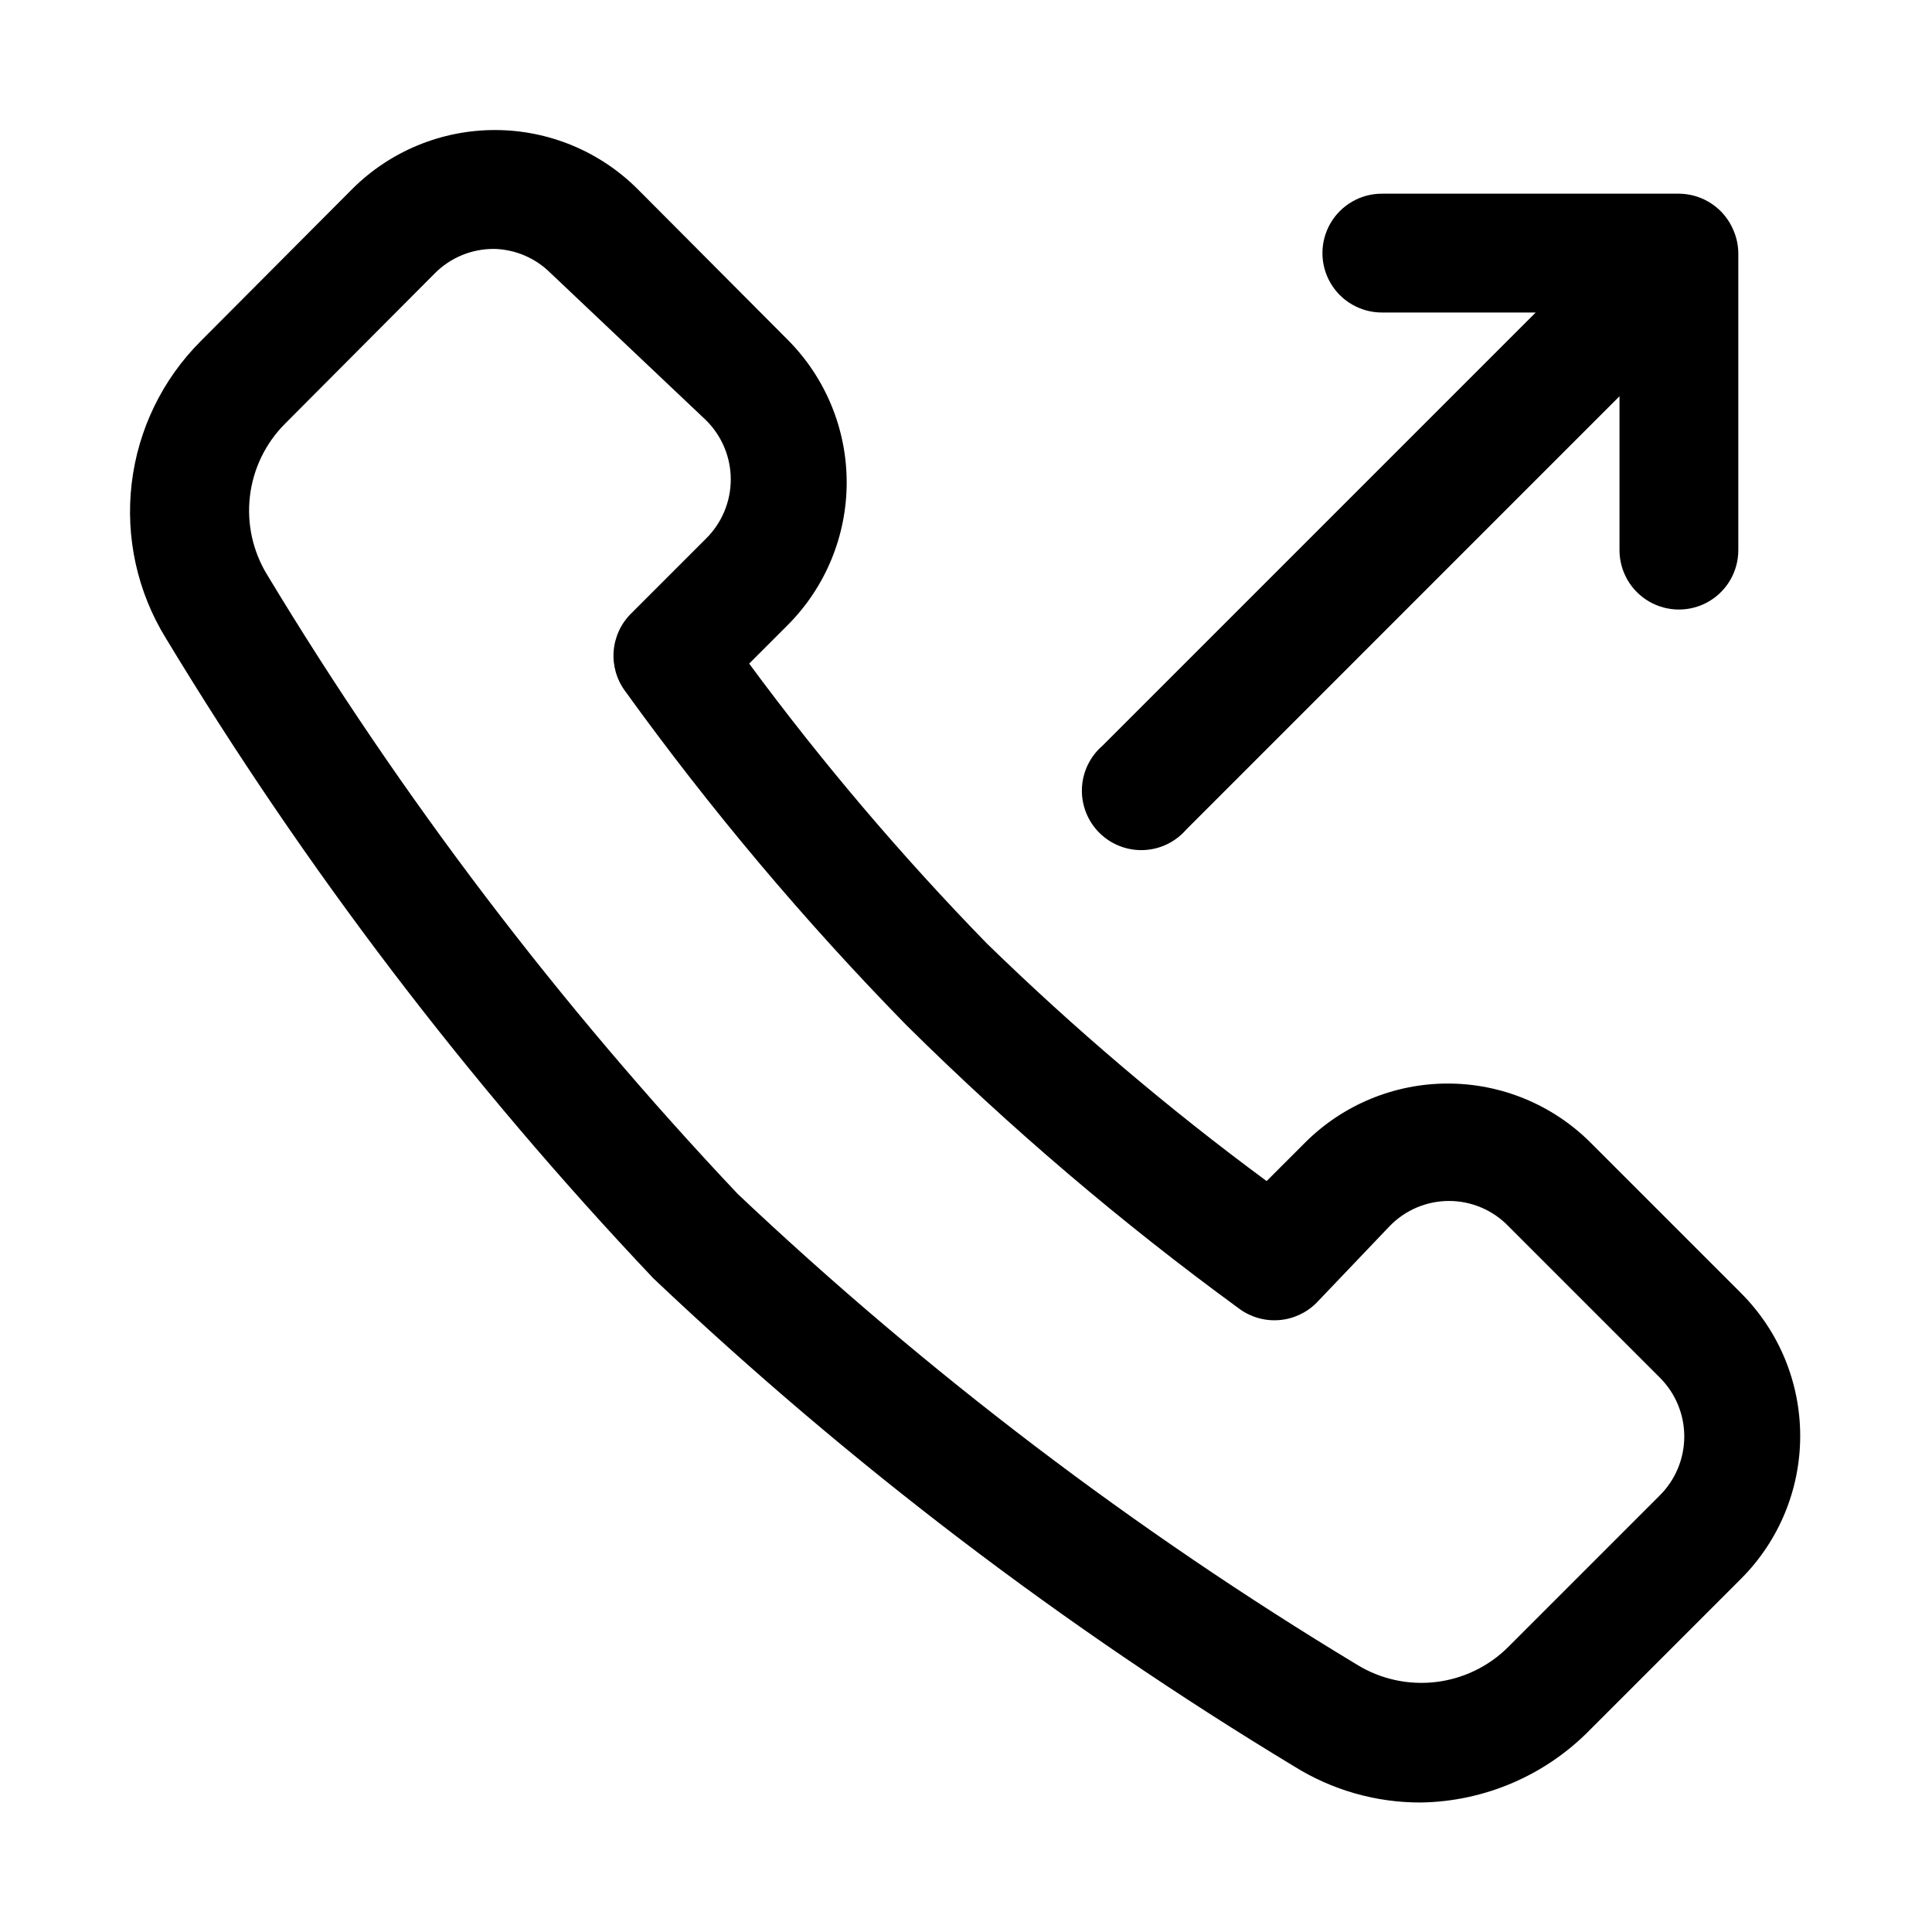
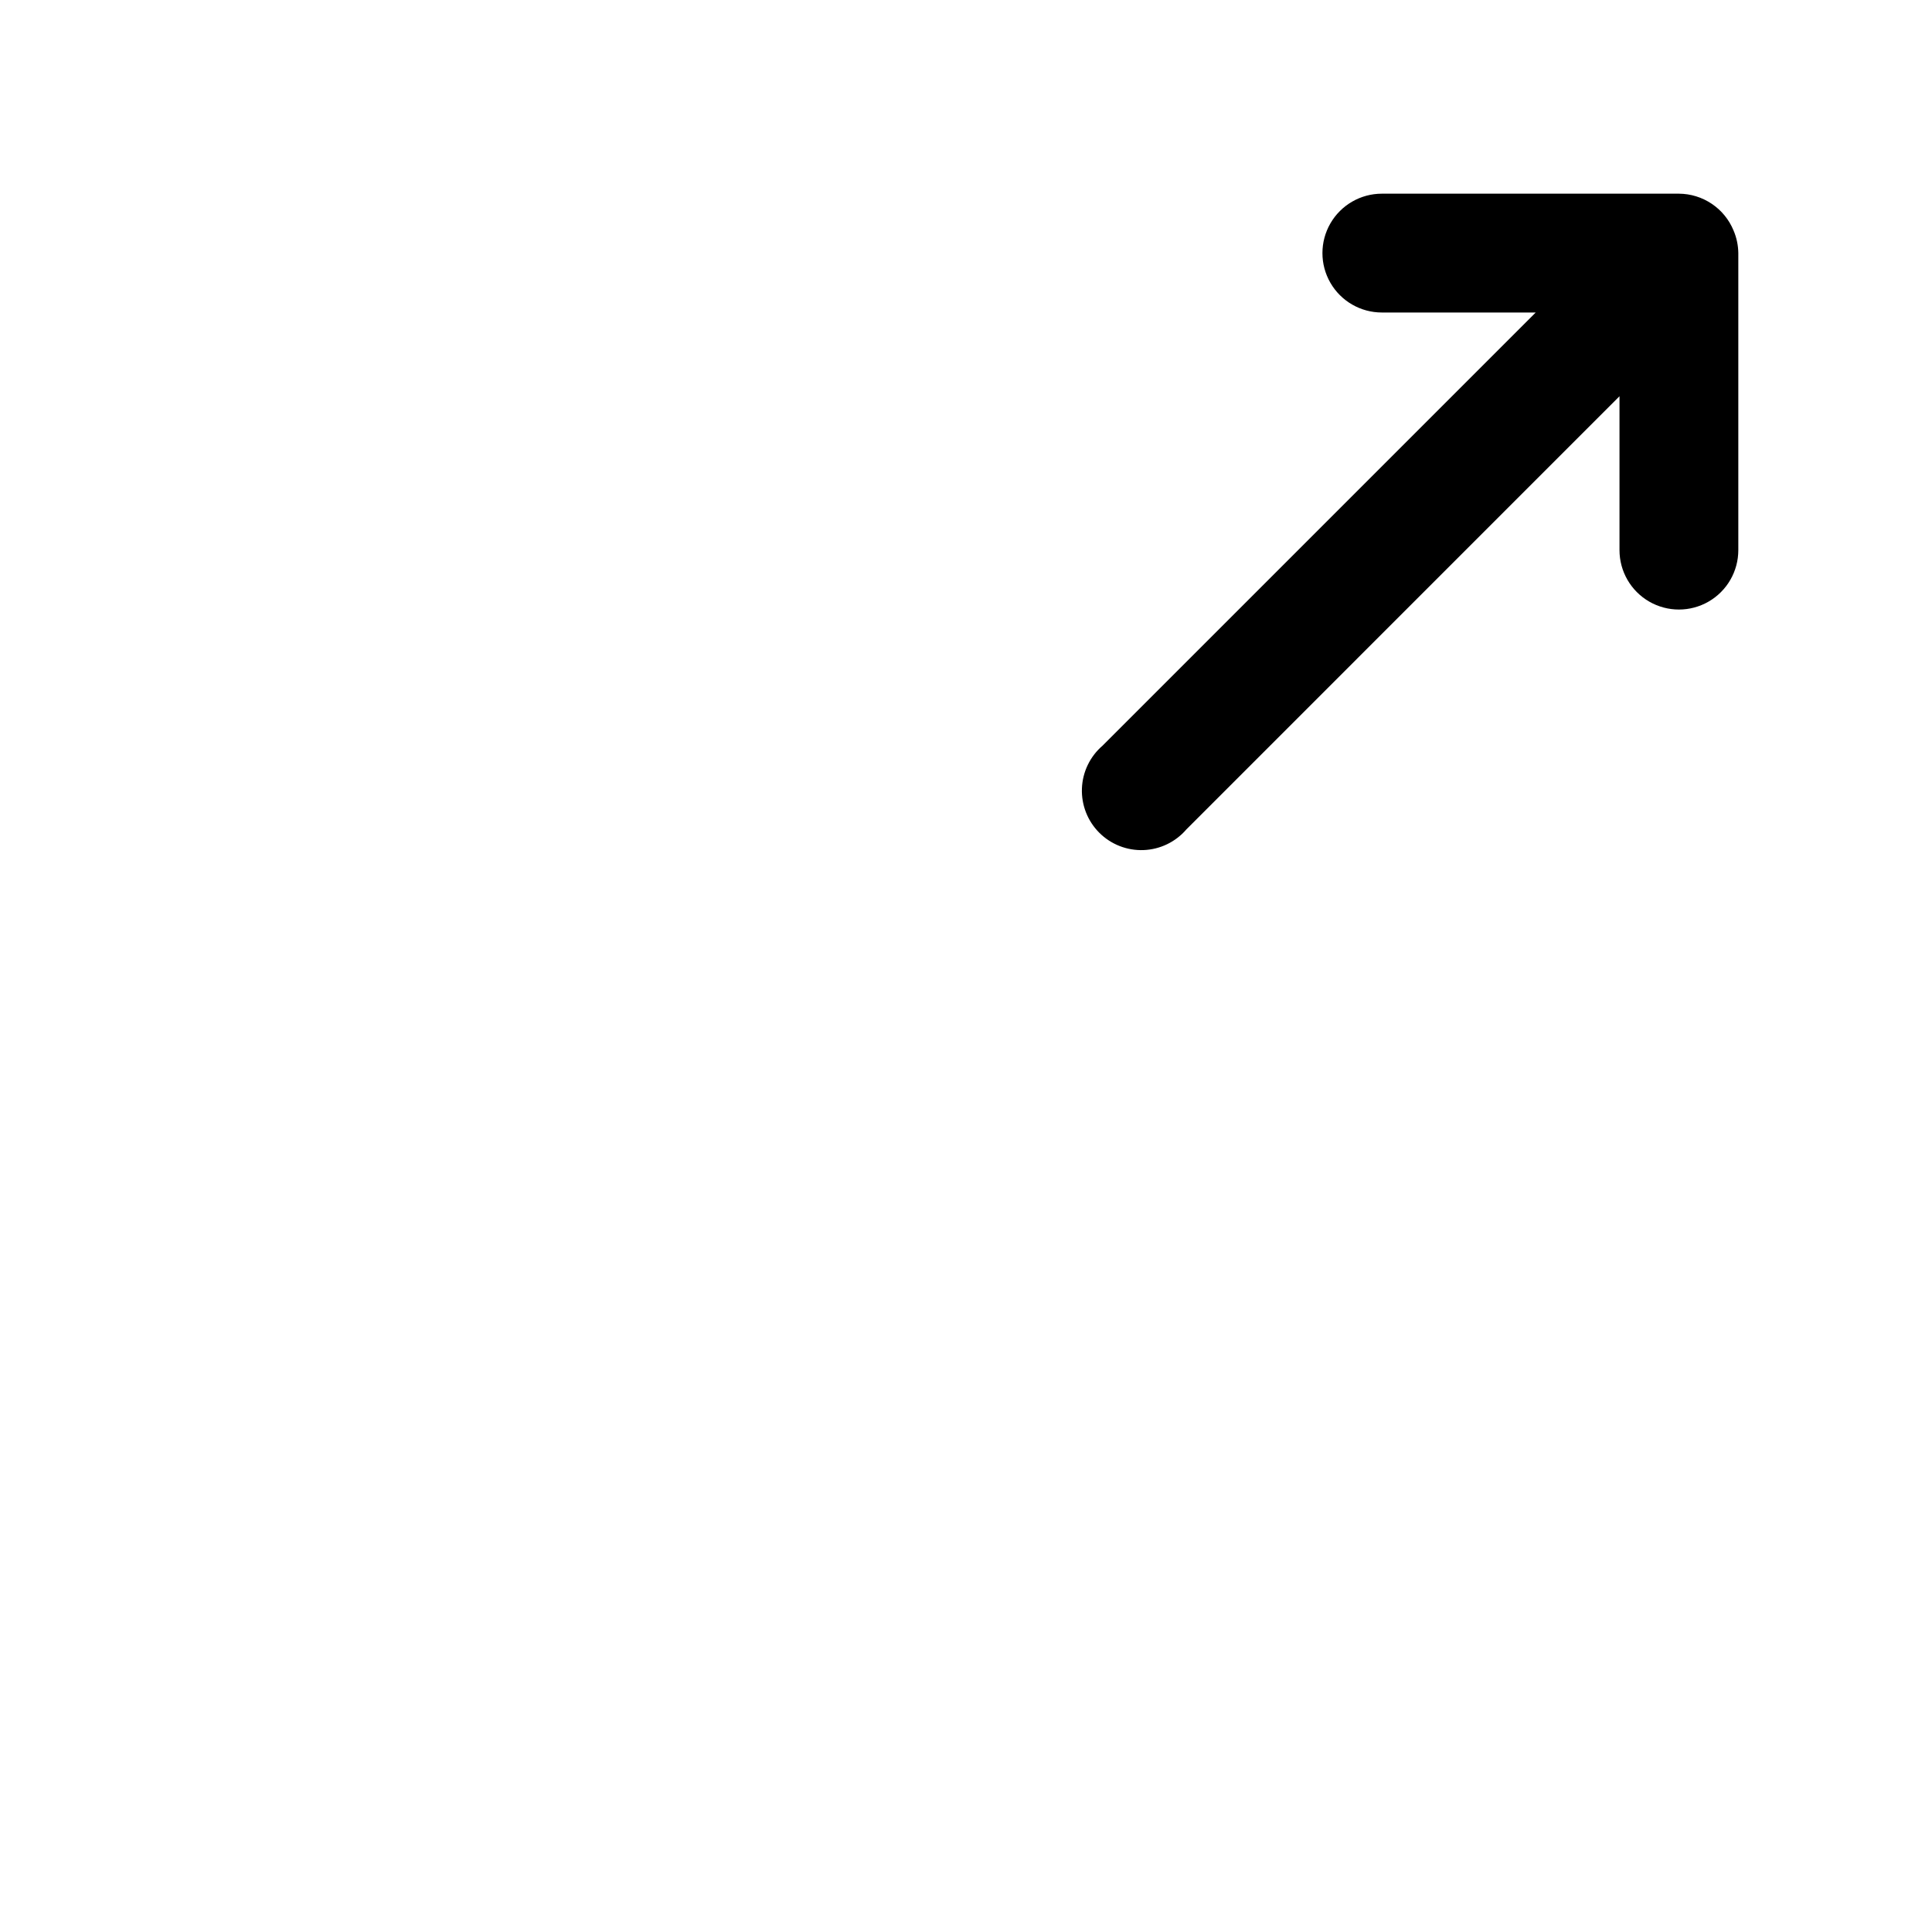
<svg xmlns="http://www.w3.org/2000/svg" fill="#000000" width="800px" height="800px" version="1.1" viewBox="144 144 512 512">
  <g>
-     <path d="m520.6 621.68c-11.914 0.051-23.594-3.281-33.691-9.605-61.035-36.891-117.94-80.223-169.72-129.26-49.035-51.785-92.367-108.69-129.26-169.72-7.535-12.25-10.715-26.688-9.031-40.973 1.688-14.285 8.141-27.582 18.32-37.746l40.148-40.305c10.031-10 23.621-15.613 37.785-15.613 14.164 0 27.754 5.613 37.785 15.613l39.832 39.988c10 10.035 15.613 23.621 15.613 37.789 0 14.164-5.613 27.75-15.613 37.785l-10.234 10.234v-0.004c19.281 26.125 40.324 50.898 62.977 74.156 23.258 22.652 48.035 43.695 74.156 62.977l10.234-10.234c10.031-10 23.621-15.613 37.785-15.613 14.164 0 27.75 5.613 37.785 15.613l39.988 39.988v0.004c10 10.031 15.613 23.617 15.613 37.785 0 14.164-5.613 27.75-15.613 37.785l-39.988 39.988c-11.812 12.129-27.941 19.094-44.871 19.367zm-245.61-411.71c-5.906-0.062-11.582 2.266-15.746 6.453l-39.676 39.832c-5.191 5.184-8.48 11.969-9.336 19.254-0.859 7.285 0.77 14.648 4.613 20.895 35.594 58.977 77.398 113.97 124.7 164.05 50.078 47.293 105.08 89.098 164.05 124.69 6.246 3.848 13.609 5.473 20.895 4.613 7.285-0.855 14.07-4.144 19.254-9.336l39.988-39.988v-0.004c4.231-4.144 6.617-9.82 6.617-15.742 0-5.926-2.387-11.598-6.617-15.742l-39.988-39.988v-0.004c-4.125-4.269-9.809-6.684-15.746-6.684s-11.617 2.414-15.742 6.684l-19.367 20.309c-2.656 2.668-6.184 4.293-9.941 4.582-3.754 0.289-7.488-0.777-10.523-3.008-31.227-22.789-60.699-47.895-88.168-75.098-27.059-27.637-52.004-57.266-74.625-88.637-2.231-3.039-3.297-6.773-3.008-10.527 0.289-3.754 1.914-7.281 4.582-9.941l19.836-19.836v-0.004c4.231-4.144 6.617-9.816 6.617-15.742 0-5.922-2.387-11.598-6.617-15.742l-41.25-39.047c-3.953-3.902-9.246-6.152-14.797-6.297z" />
    <path d="m603.41 205.09c-1.18-2.875-3.184-5.336-5.762-7.07-2.578-1.738-5.613-2.676-8.723-2.691h-78.719c-5.625 0-10.824 3.004-13.637 7.875-2.812 4.871-2.812 10.871 0 15.742s8.012 7.871 13.637 7.871h40.777l-114.77 114.77v0.004c-3.332 2.852-5.324 6.965-5.492 11.348s1.496 8.641 4.598 11.742c3.102 3.102 7.359 4.769 11.742 4.598 4.383-0.168 8.496-2.16 11.352-5.488l114.77-114.78v40.777c0 5.625 3 10.824 7.871 13.637 4.871 2.812 10.875 2.812 15.746 0 4.871-2.812 7.871-8.012 7.871-13.637v-78.719c-0.027-2.059-0.453-4.09-1.262-5.984z" />
  </g>
</svg>